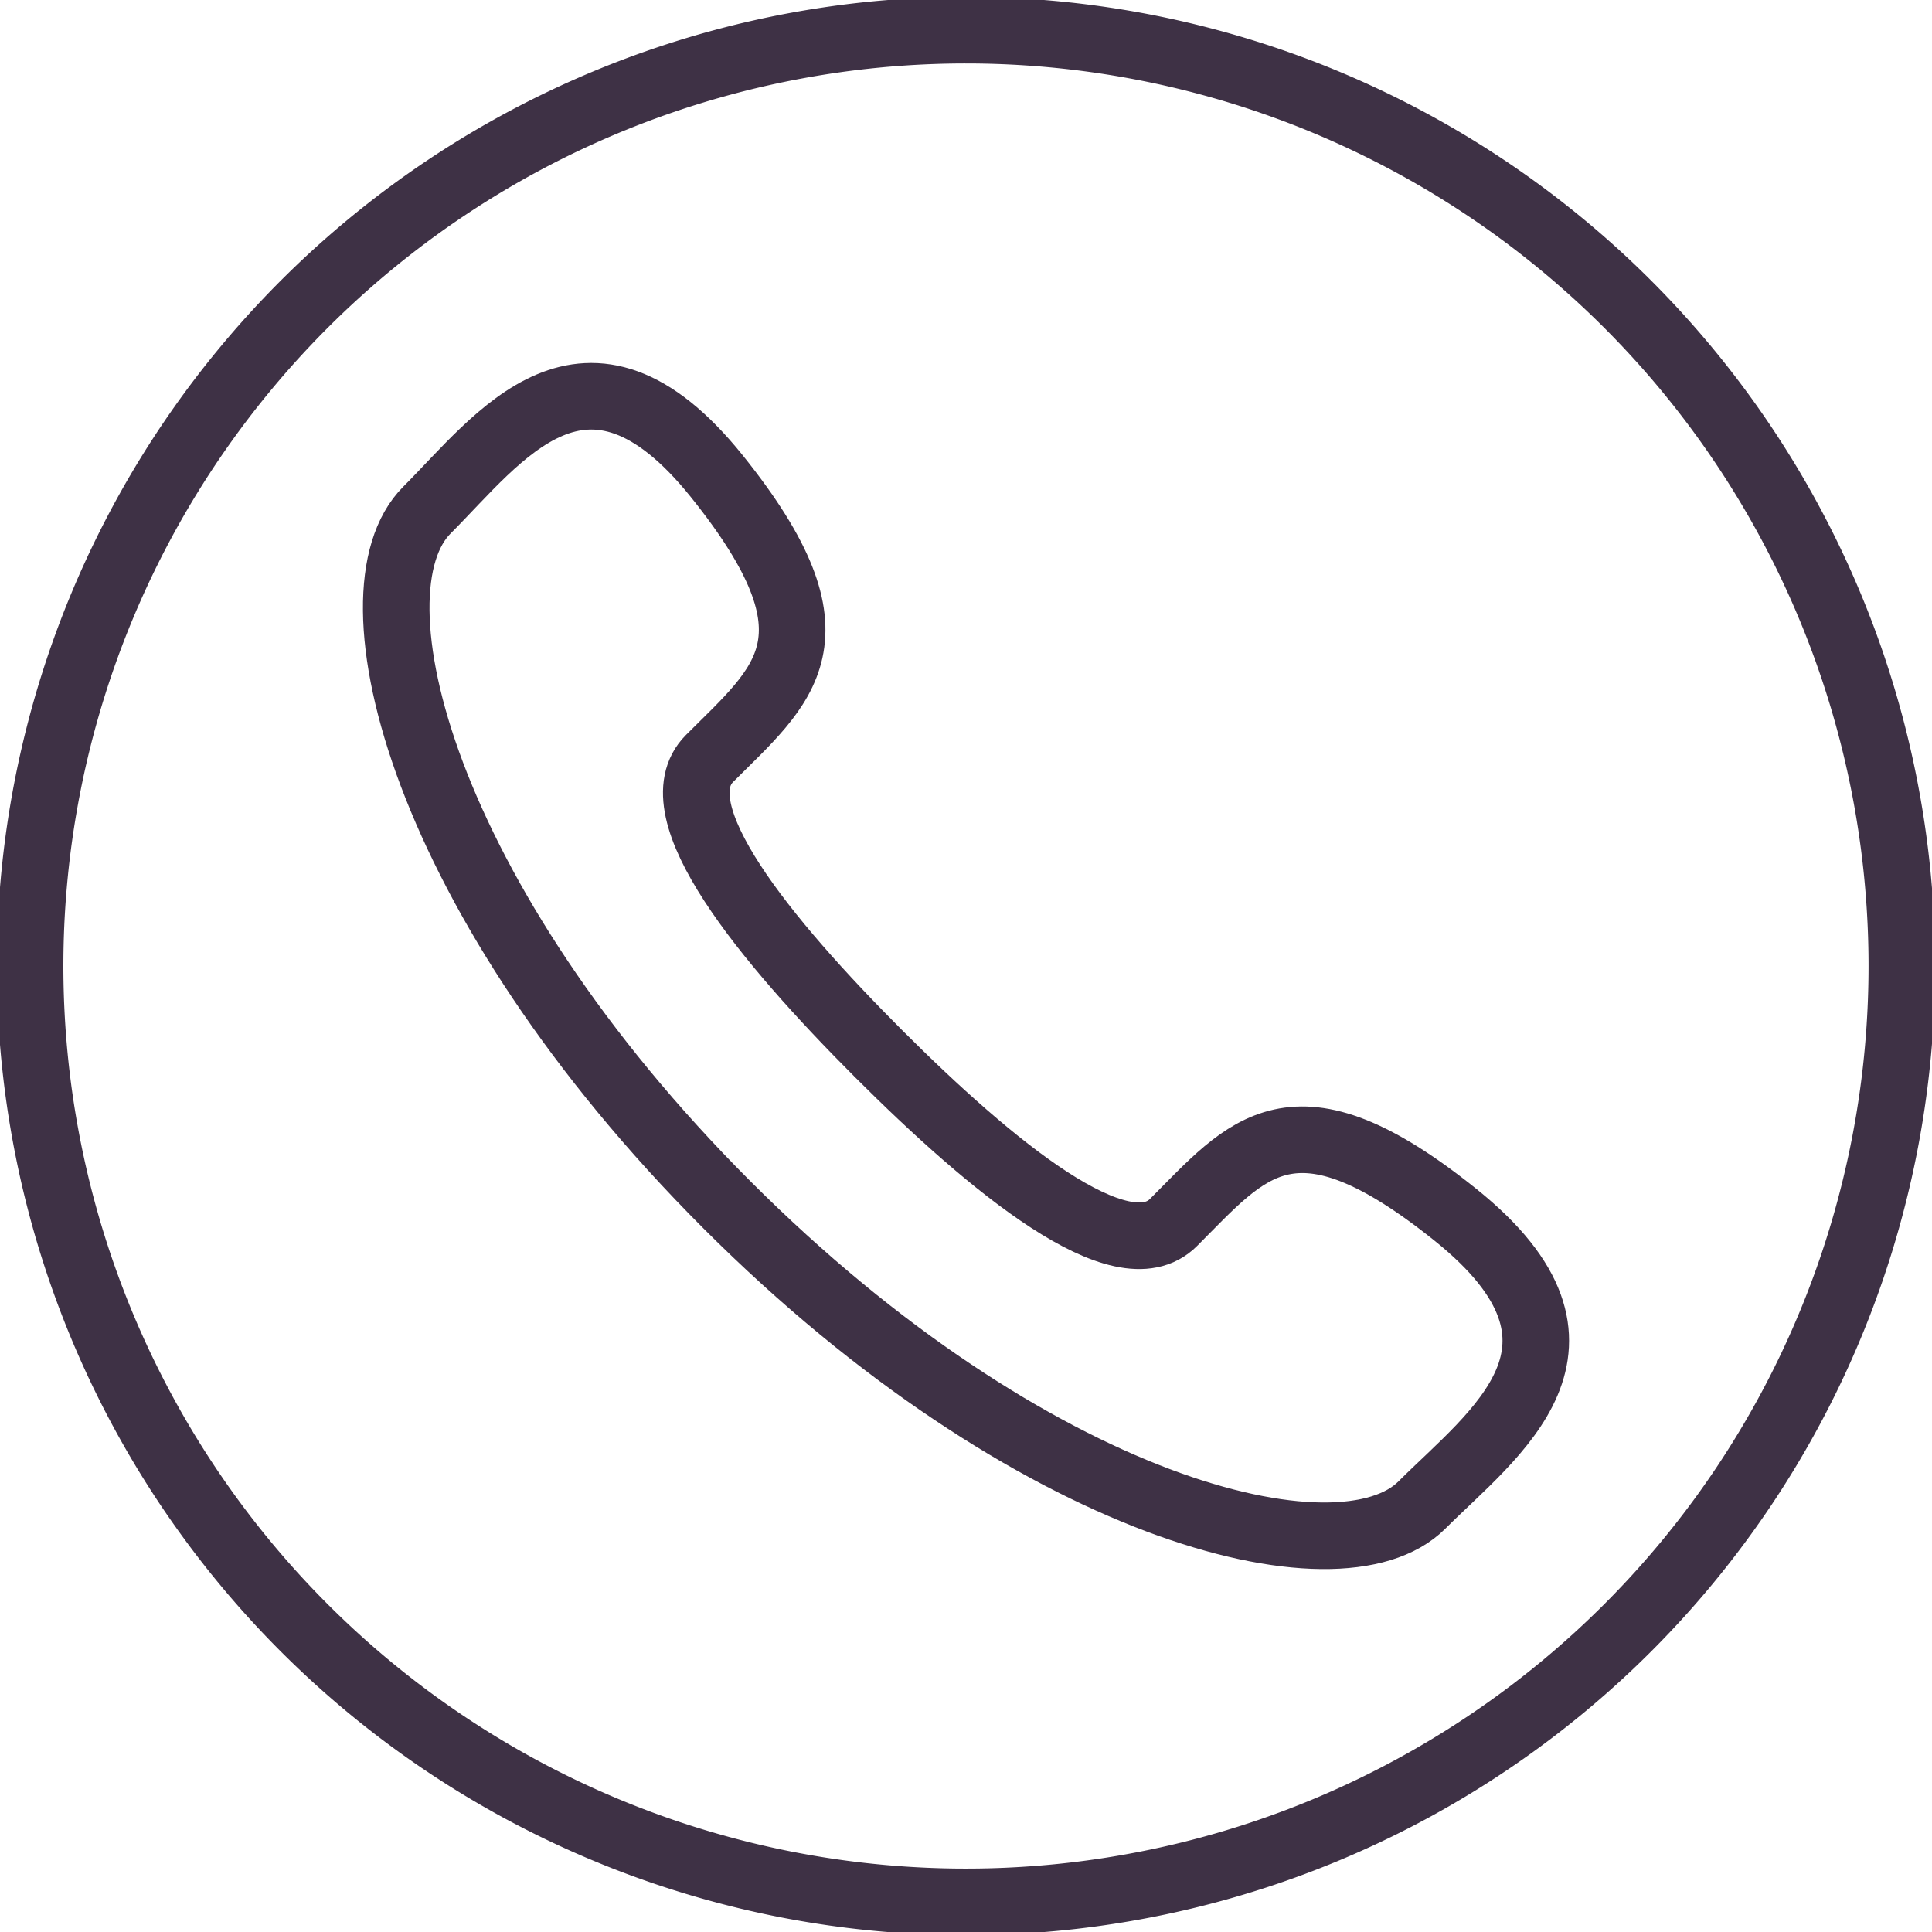
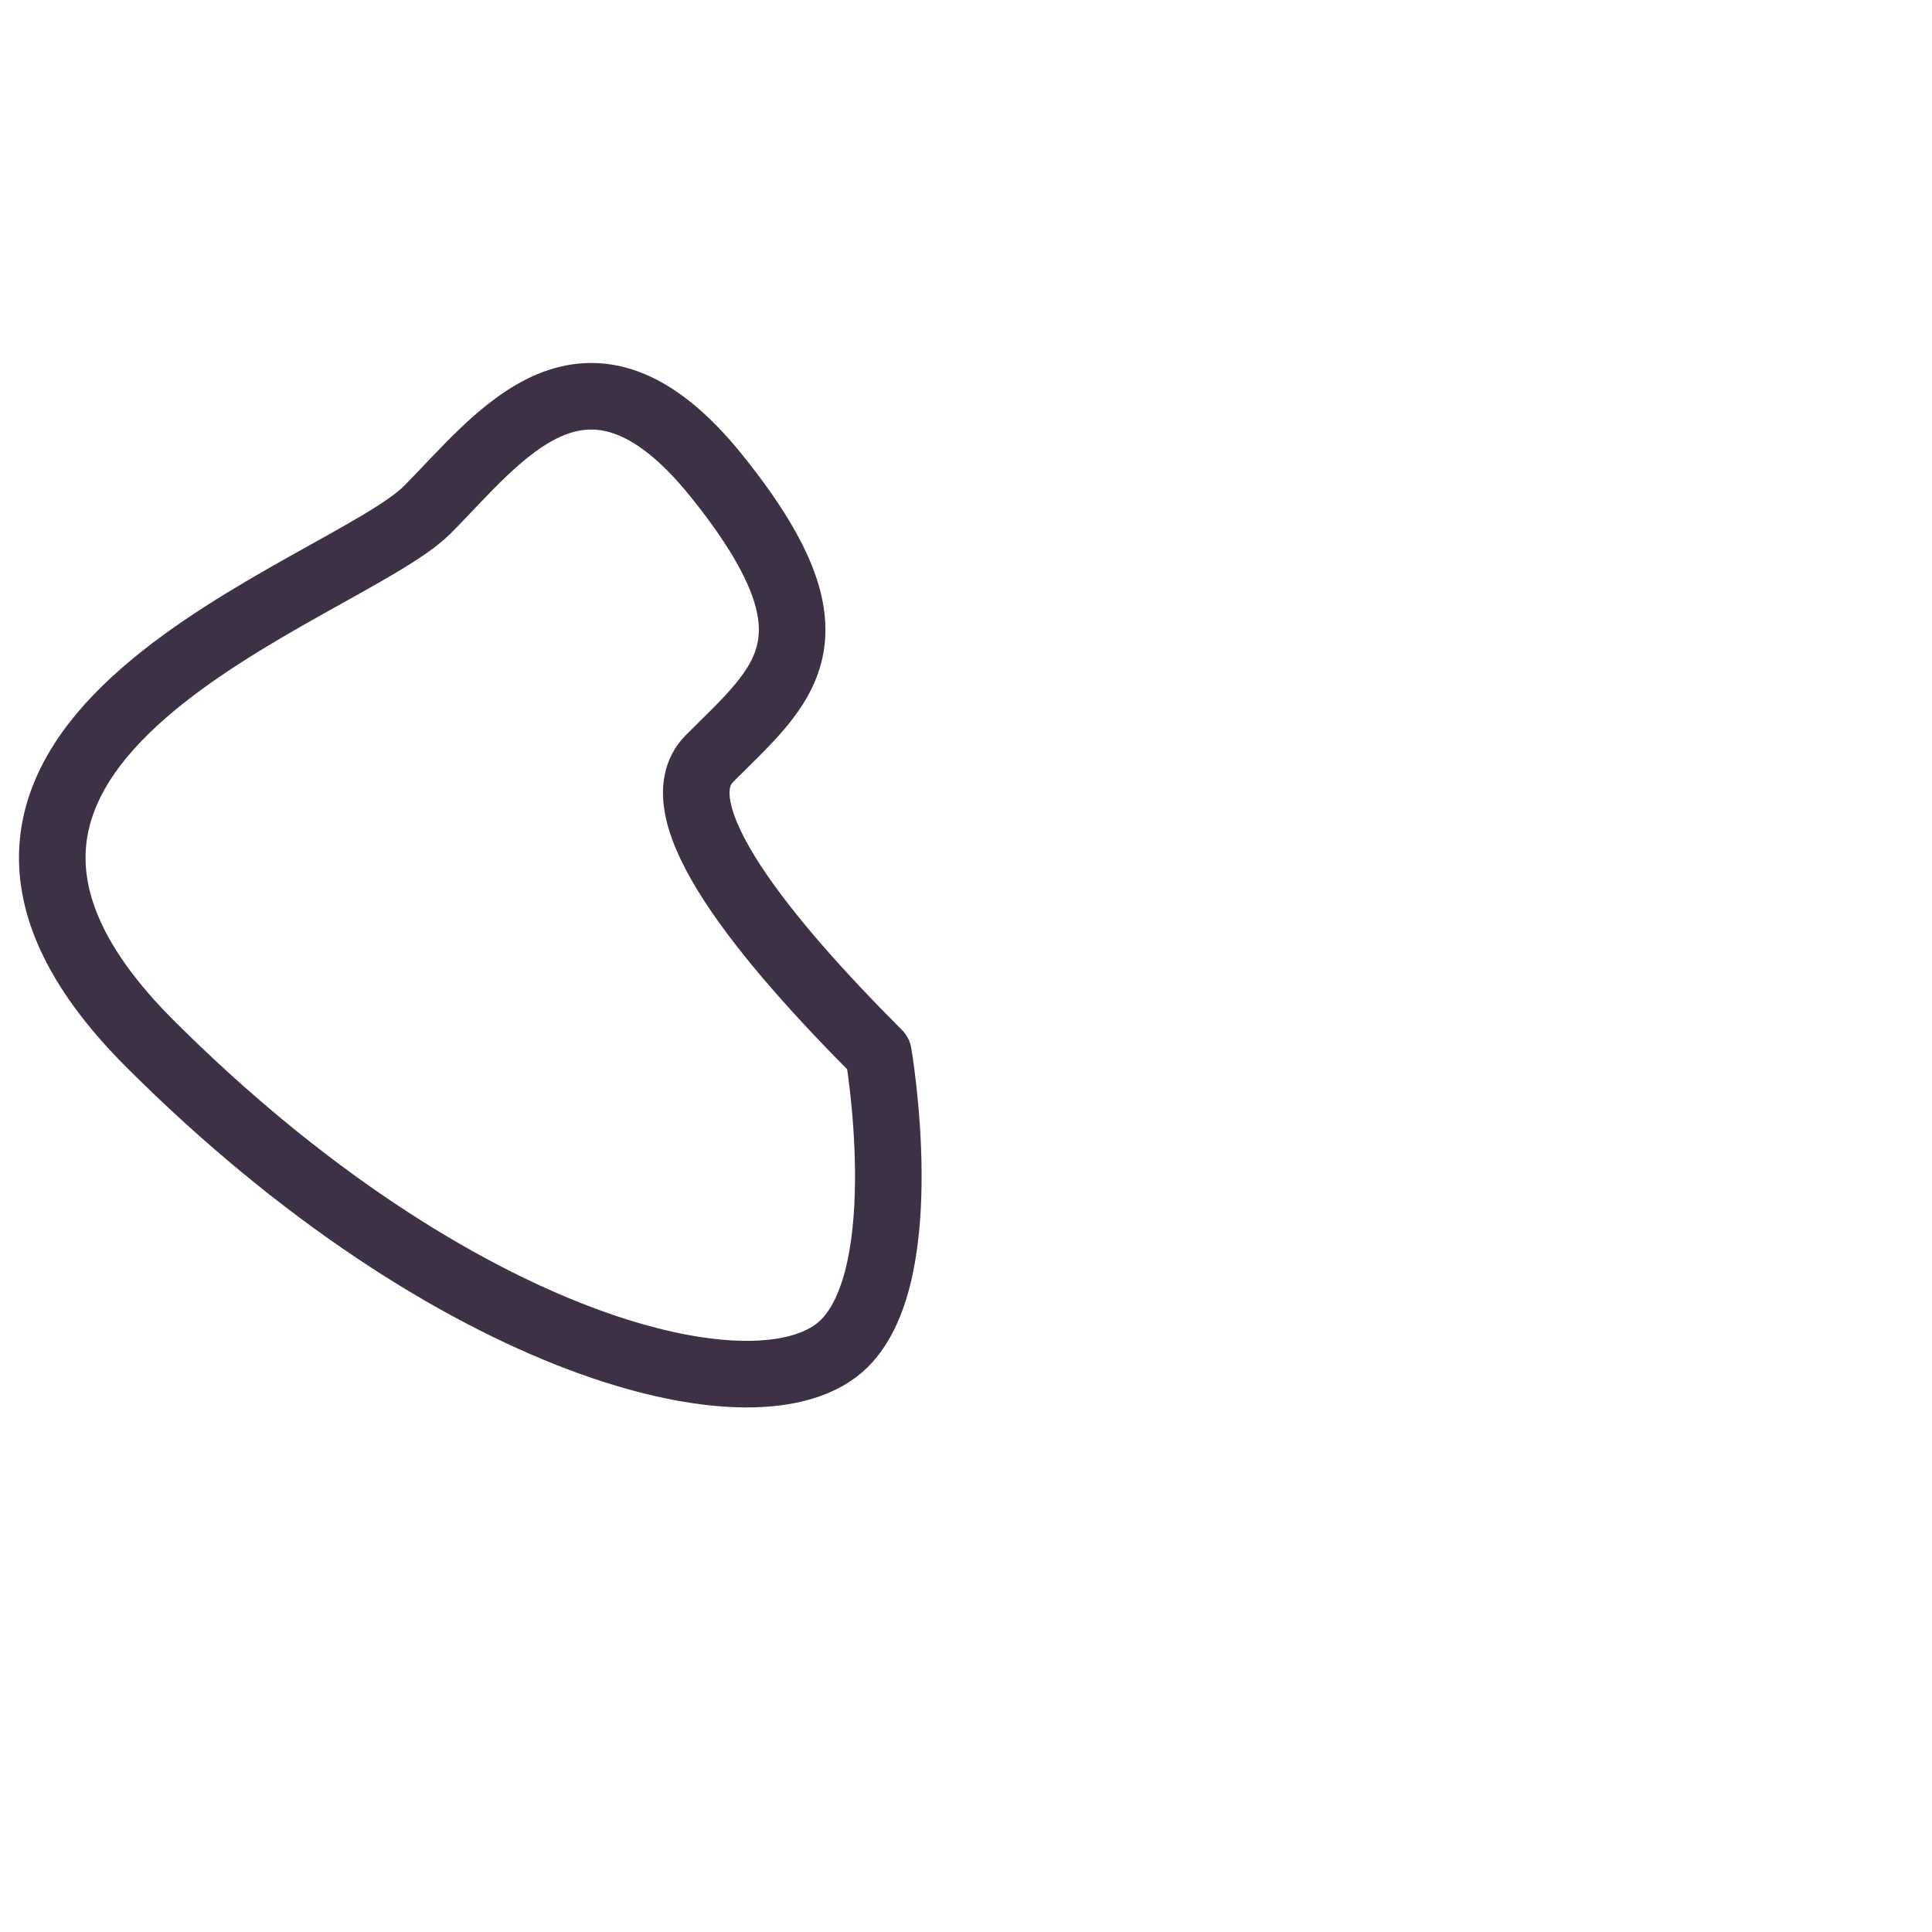
<svg xmlns="http://www.w3.org/2000/svg" width="29.019" height="29.019" viewBox="0 0 29.019 29.019">
  <defs>
    <clipPath id="clip-path">
      <rect id="Rettangolo_73" data-name="Rettangolo 73" width="29.019" height="29.019" fill="none" stroke="#3e3145" stroke-width="1" />
    </clipPath>
  </defs>
  <g id="Raggruppa_163" data-name="Raggruppa 163" clip-path="url(#clip-path)">
-     <path id="Tracciato_96" data-name="Tracciato 96" d="M13.811,16.44c1.694,1.694,3.657,3.314,4.432,2.538,1.11-1.109,1.794-2.078,4.242-.11s.566,3.278-.51,4.353c-1.24,1.242-5.866.065-10.437-4.506S5.789,9.516,7.031,8.276C8.107,7.2,9.417,5.321,11.383,7.768s1,3.131-.109,4.241C10.5,12.785,12.118,14.746,13.811,16.44Z" transform="translate(-0.617 -0.616)" fill="none" stroke="#3e3145" stroke-linecap="round" stroke-linejoin="round" stroke-width="1" />
-     <path id="Tracciato_97" data-name="Tracciato 97" d="M28.613,14.556A14.057,14.057,0,1,1,14.557.5,14.056,14.056,0,0,1,28.613,14.556Z" transform="translate(-0.047 -0.047)" fill="none" stroke="#3e3145" stroke-linecap="round" stroke-linejoin="round" stroke-width="1" />
+     <path id="Tracciato_96" data-name="Tracciato 96" d="M13.811,16.44s.566,3.278-.51,4.353c-1.24,1.242-5.866.065-10.437-4.506S5.789,9.516,7.031,8.276C8.107,7.2,9.417,5.321,11.383,7.768s1,3.131-.109,4.241C10.5,12.785,12.118,14.746,13.811,16.44Z" transform="translate(-0.617 -0.616)" fill="none" stroke="#3e3145" stroke-linecap="round" stroke-linejoin="round" stroke-width="1" />
  </g>
</svg>